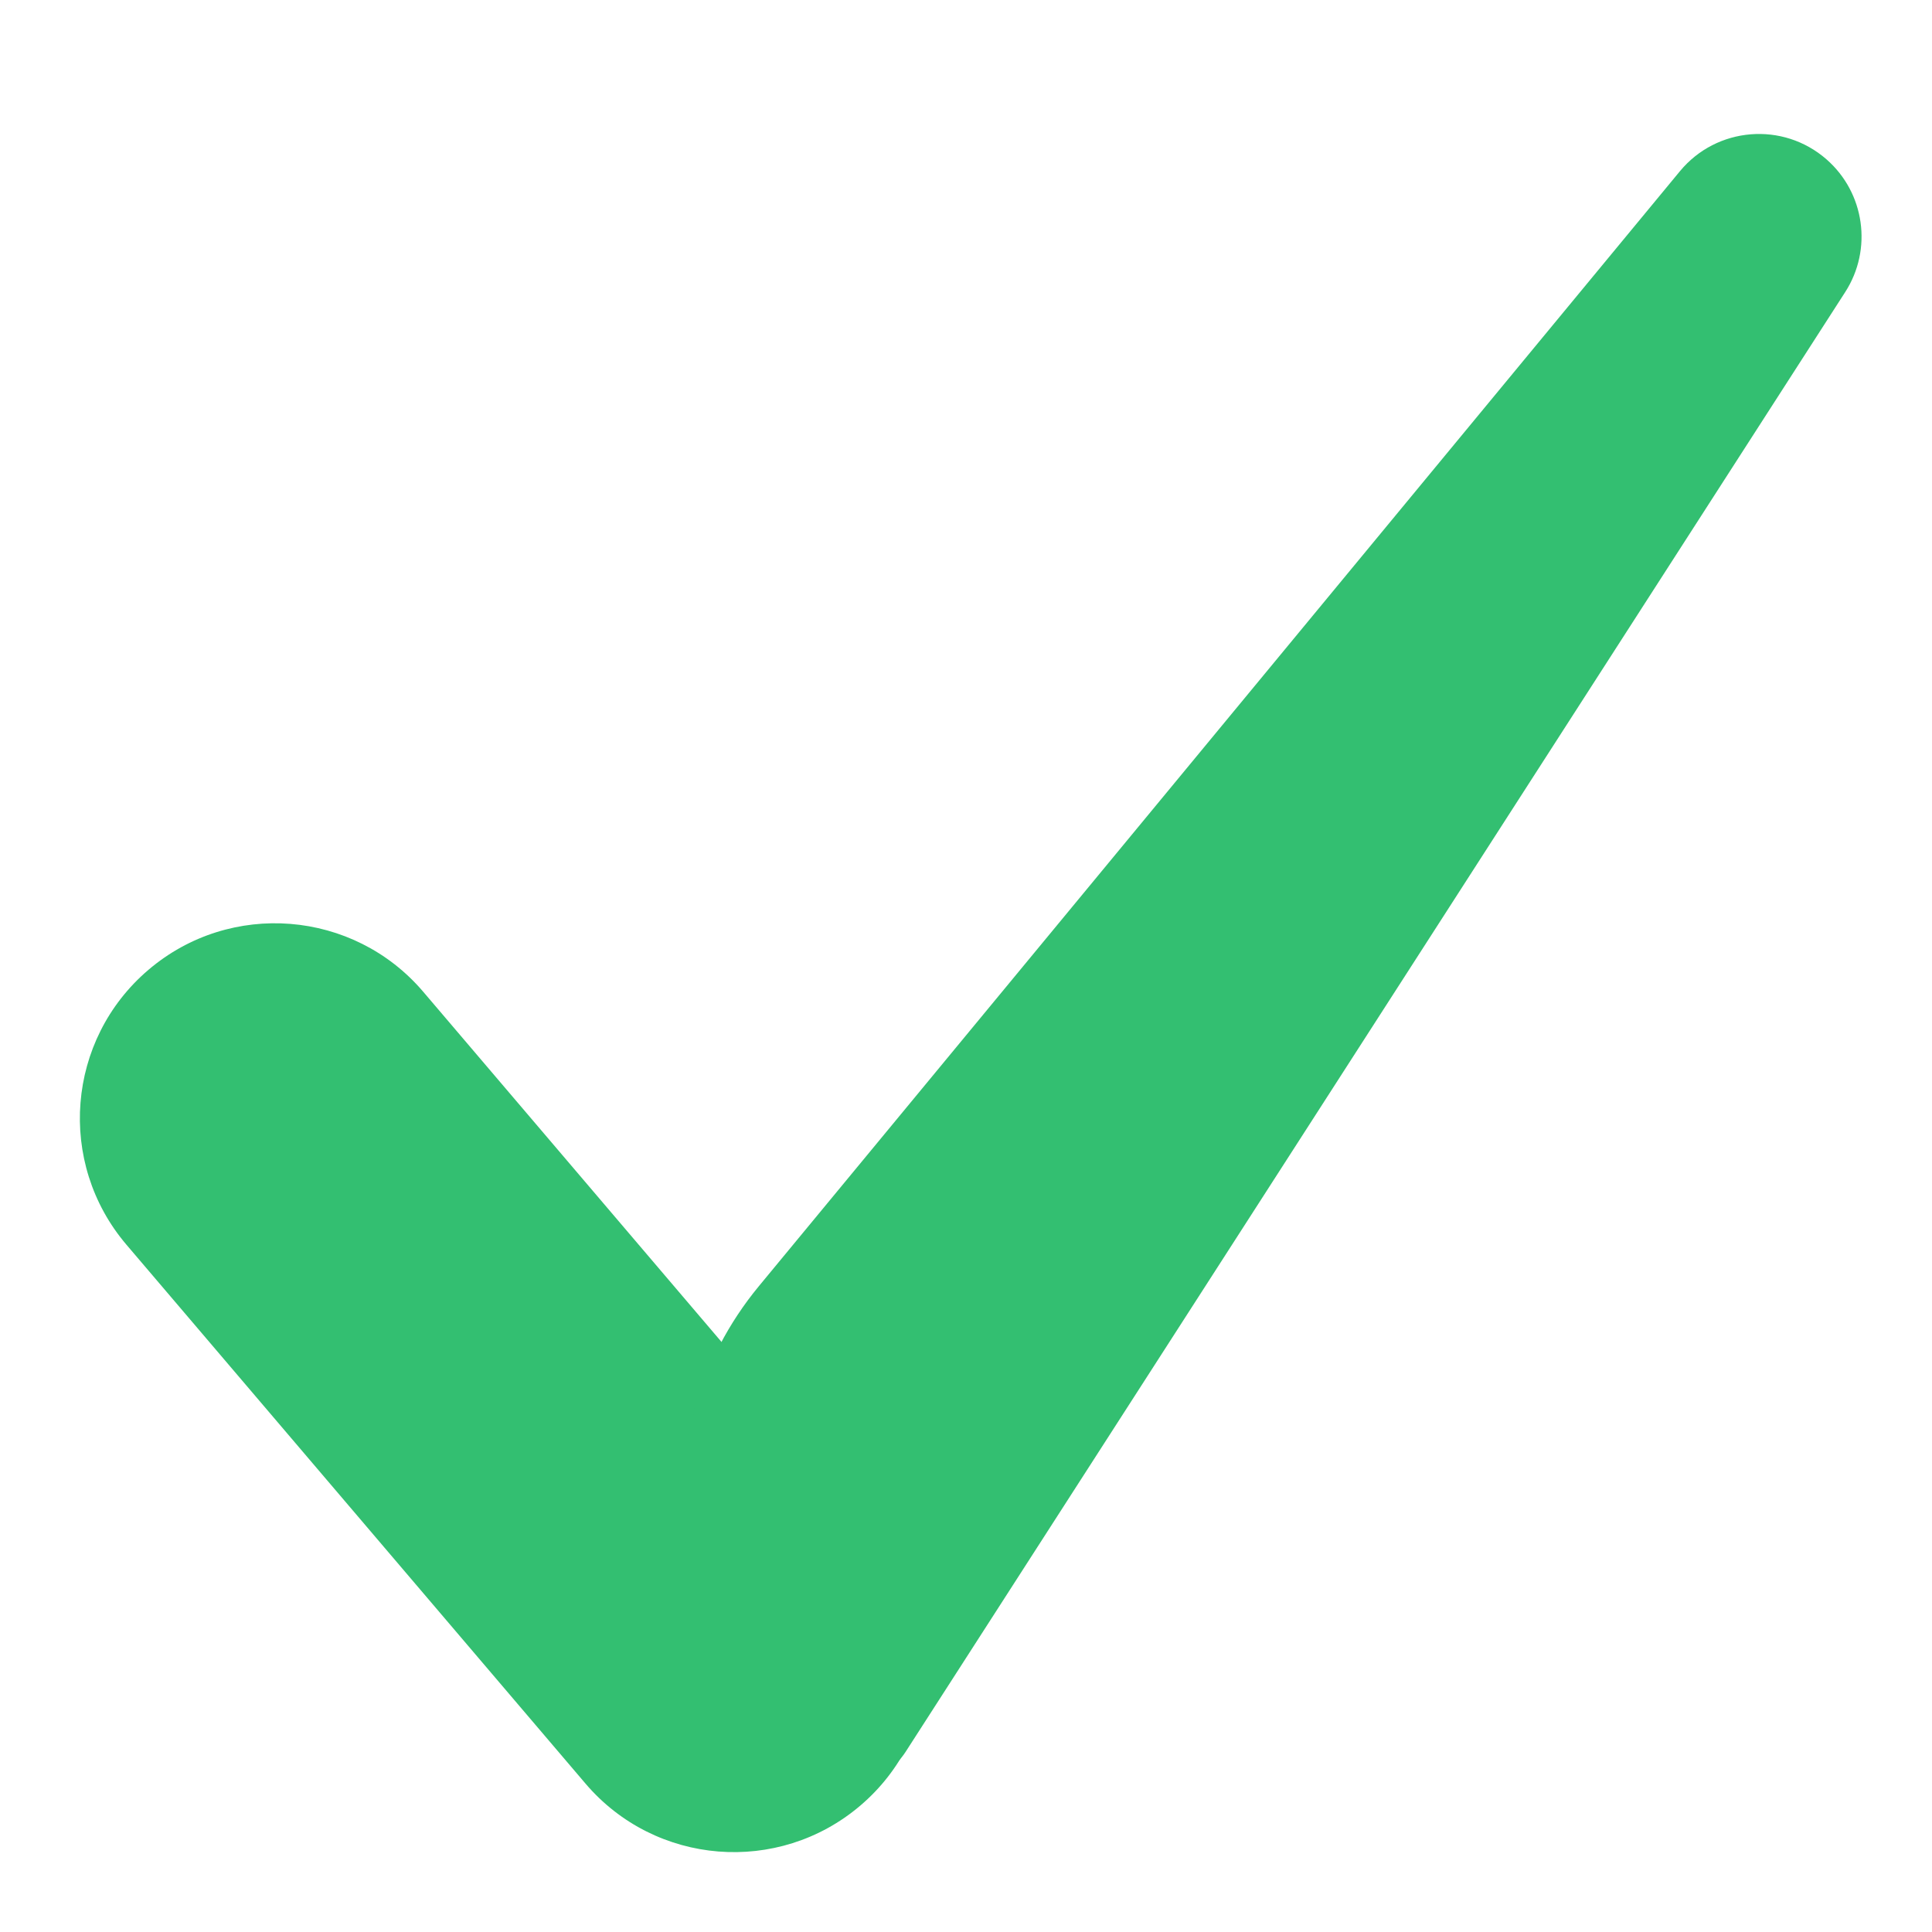
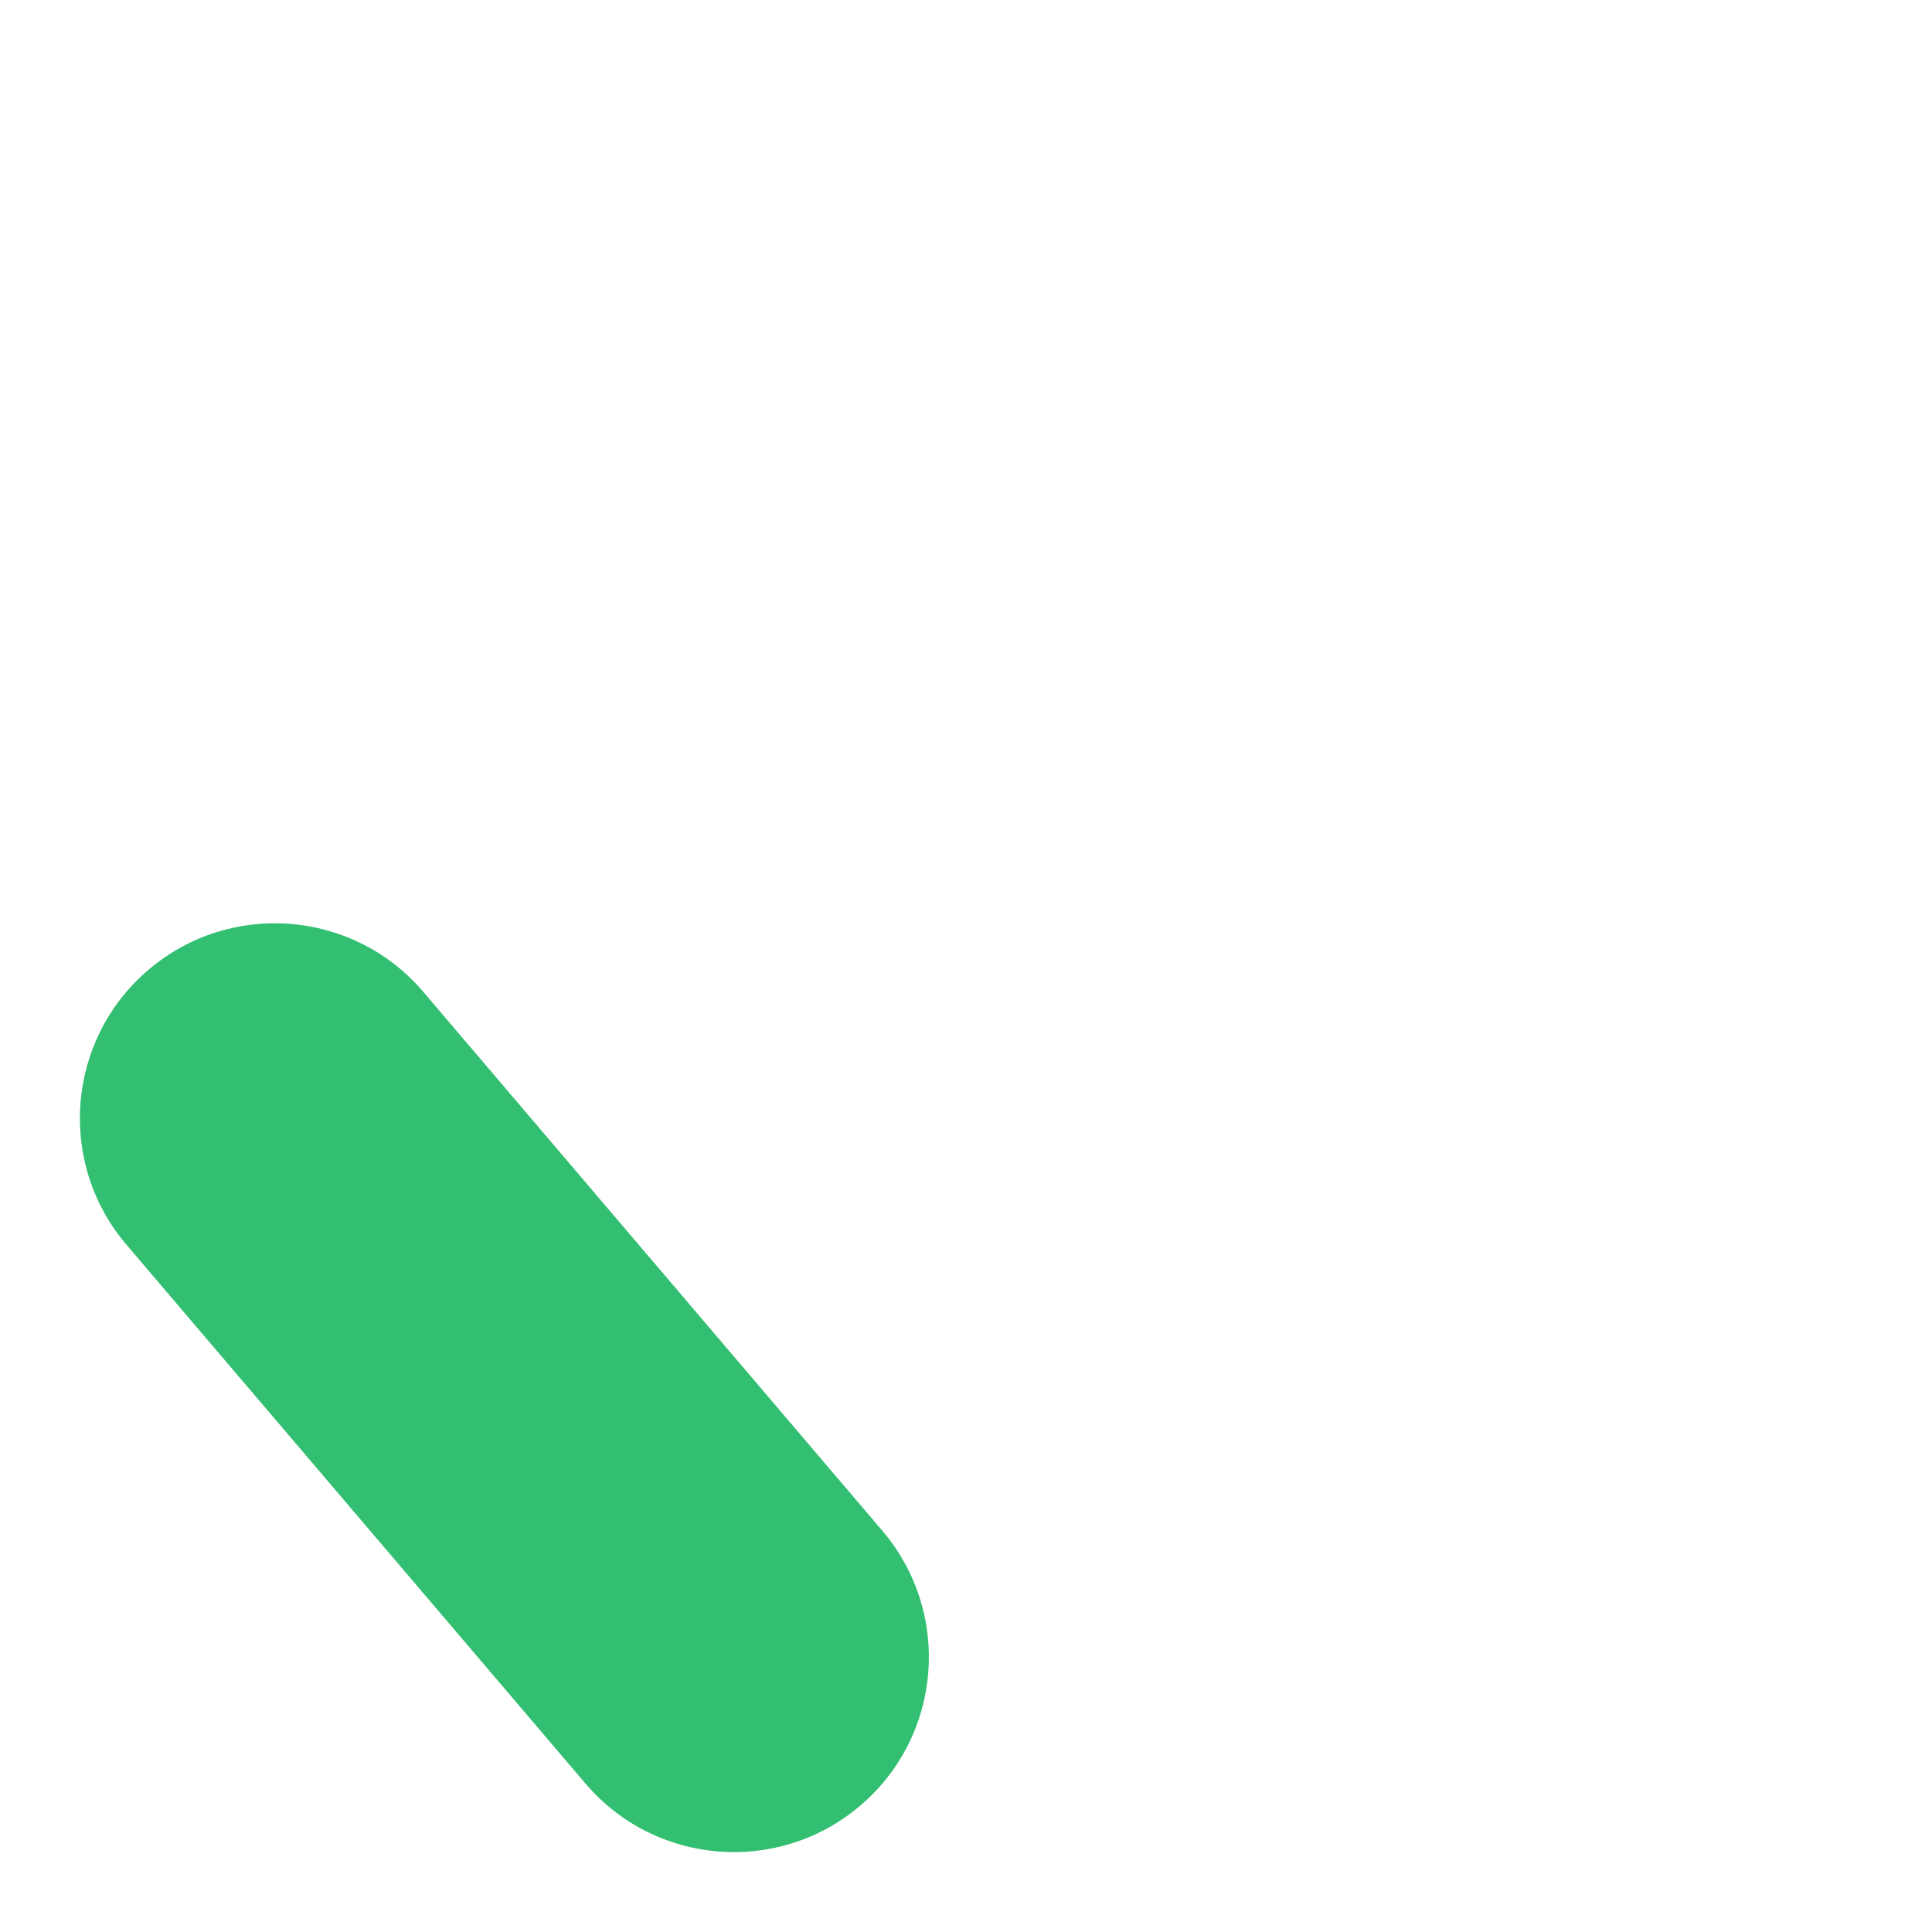
<svg xmlns="http://www.w3.org/2000/svg" width="48" height="48" viewBox="0 0 48 48" fill="none">
  <path d="M3.141 30.924C1.406 28.887 1.651 25.83 3.688 24.095C5.724 22.36 8.782 22.605 10.516 24.641L21.921 38.03C23.656 40.067 23.412 43.124 21.375 44.859C19.338 46.594 16.281 46.349 14.546 44.312L3.141 30.924Z" fill="#33BF71" />
-   <path d="M41.737 4.254C42.651 3.147 44.299 3.014 45.379 3.959C46.33 4.791 46.528 6.194 45.844 7.256L22.497 43.528C22.031 44.251 21.054 44.433 20.359 43.926C16.504 41.113 15.815 35.633 18.855 31.953L41.737 4.254Z" fill="#33BF71" />
</svg>